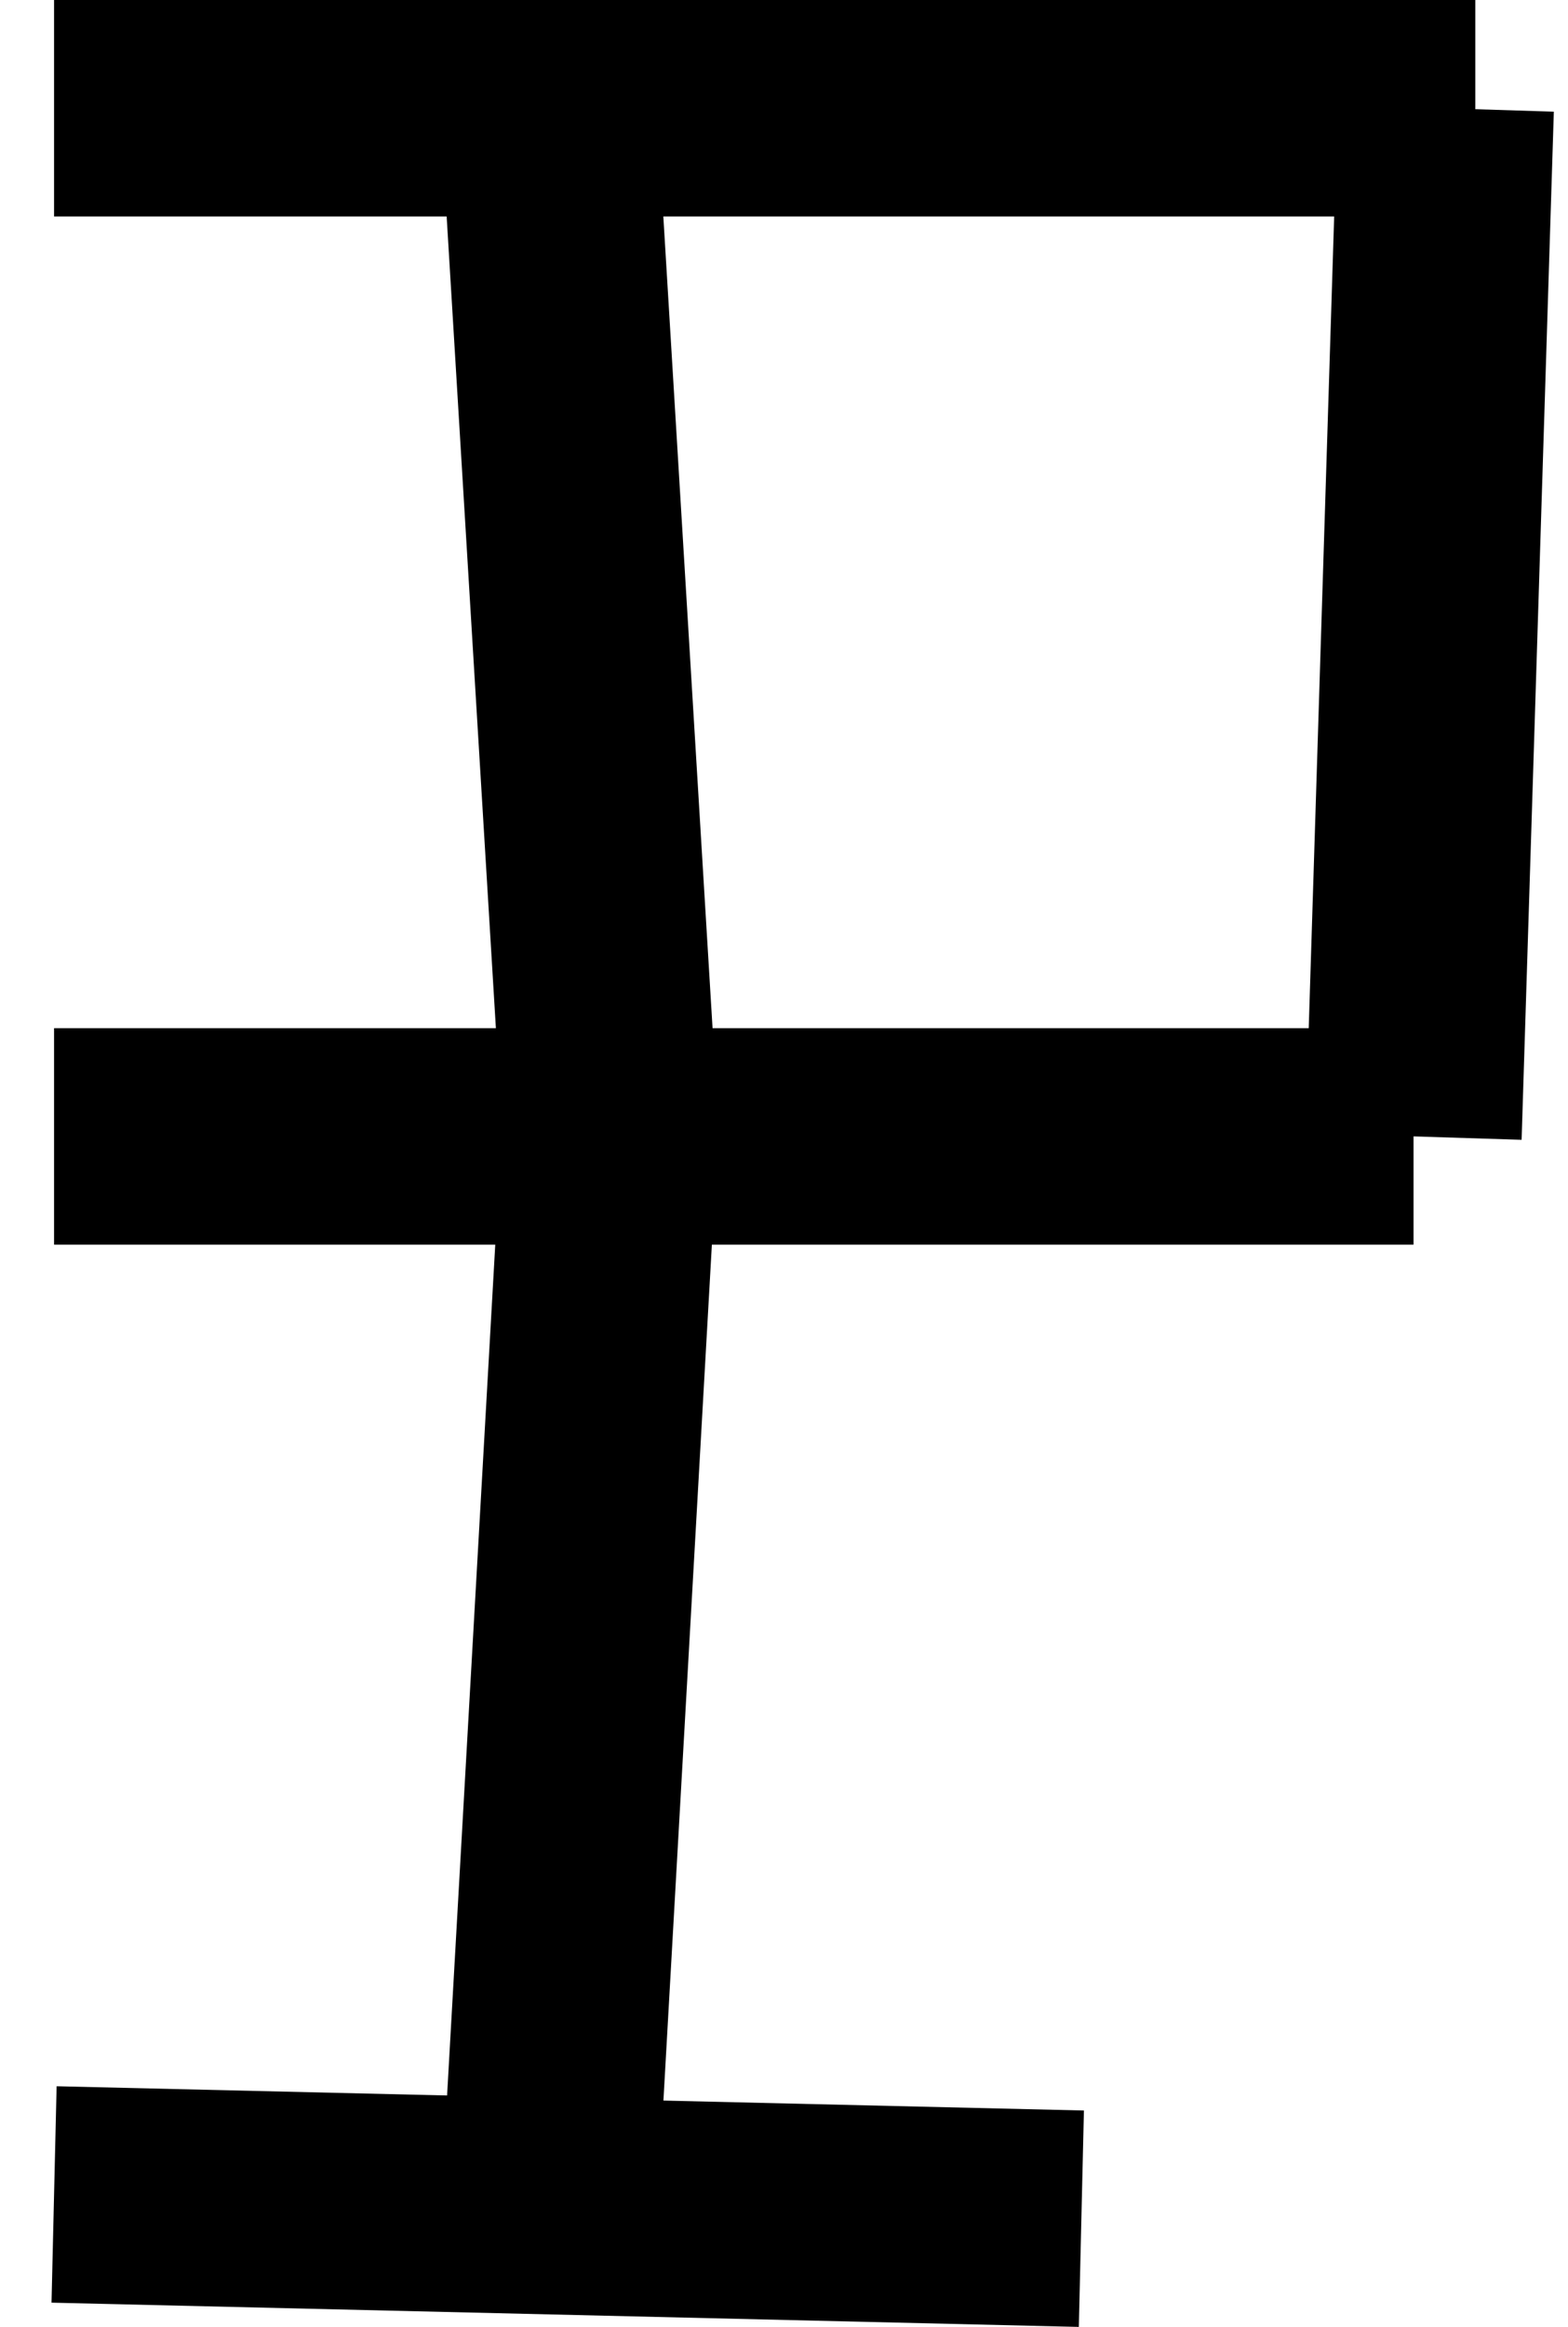
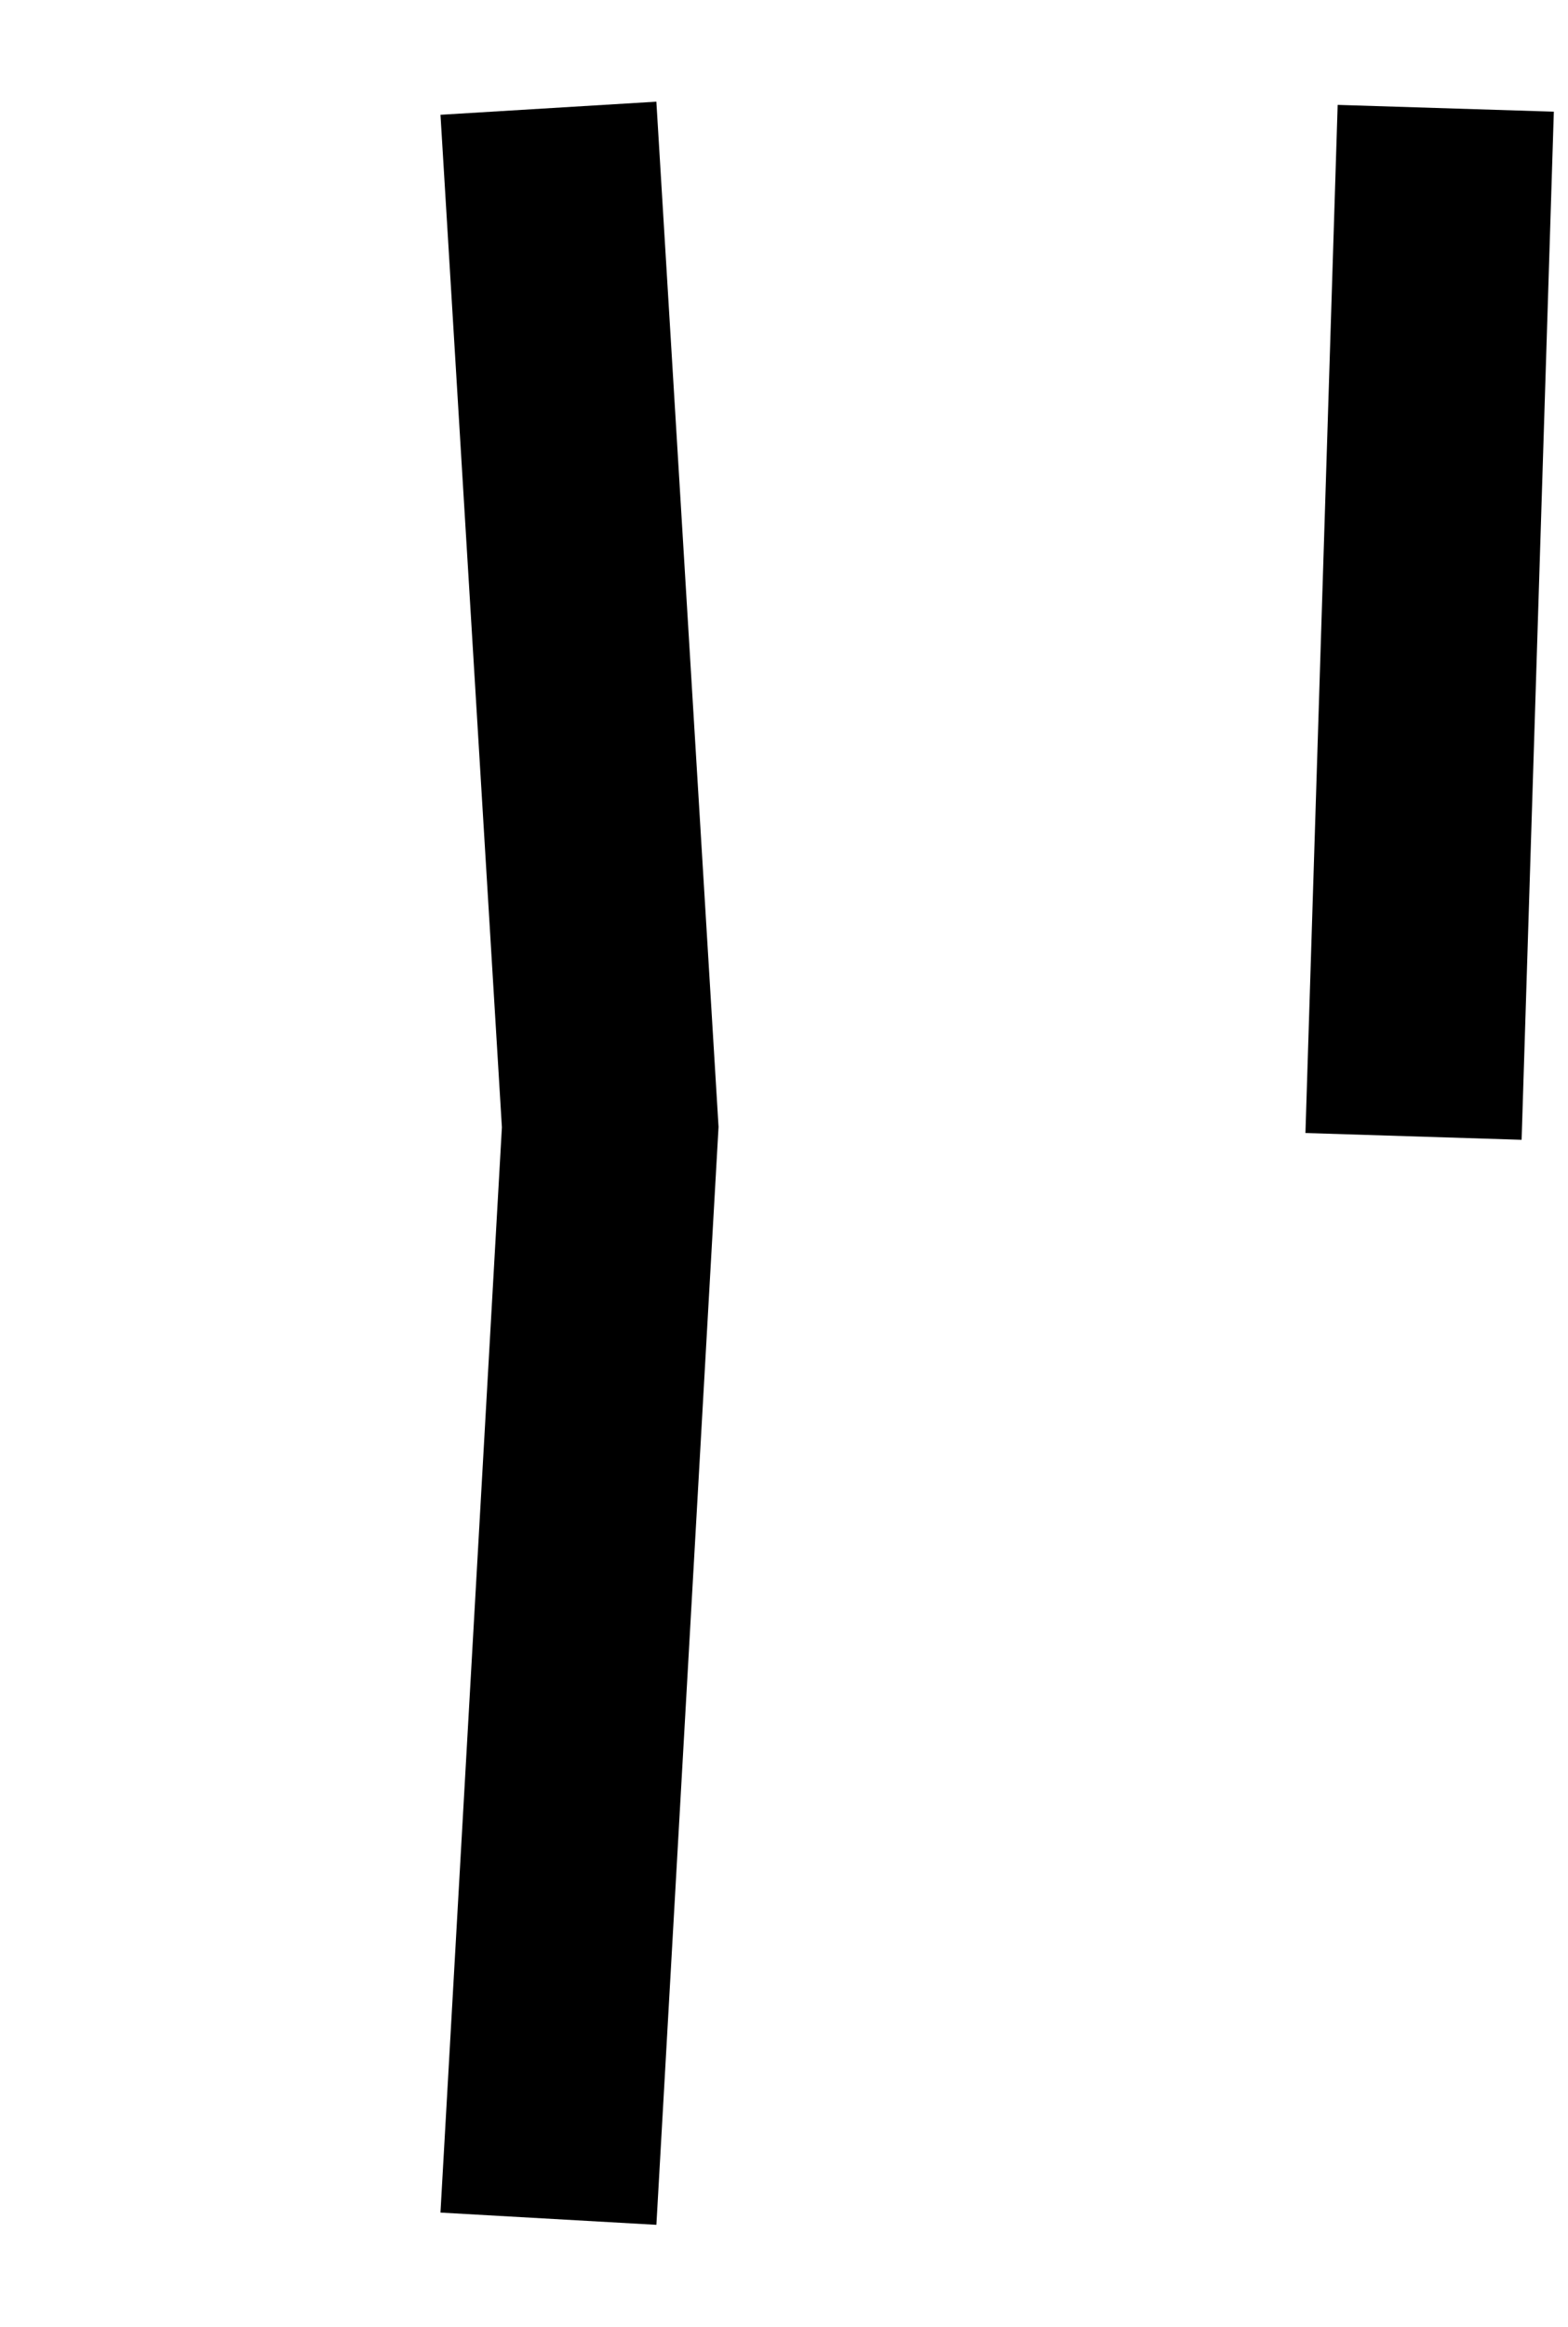
<svg xmlns="http://www.w3.org/2000/svg" width="29" height="43" viewBox="0 0 29 43" fill="none">
-   <path d="M1 2H27.286" stroke="black" stroke-width="4" />
-   <path d="M1 40.552L20 41" stroke="black" stroke-width="4" />
-   <path d="M1 21H26.143" stroke="black" stroke-width="4" />
  <path d="M26.143 21L26.739 2.001" stroke="black" stroke-width="4" />
  <path d="M10.143 2L11.286 20.828L10.143 41" stroke="black" stroke-width="4" />
</svg>